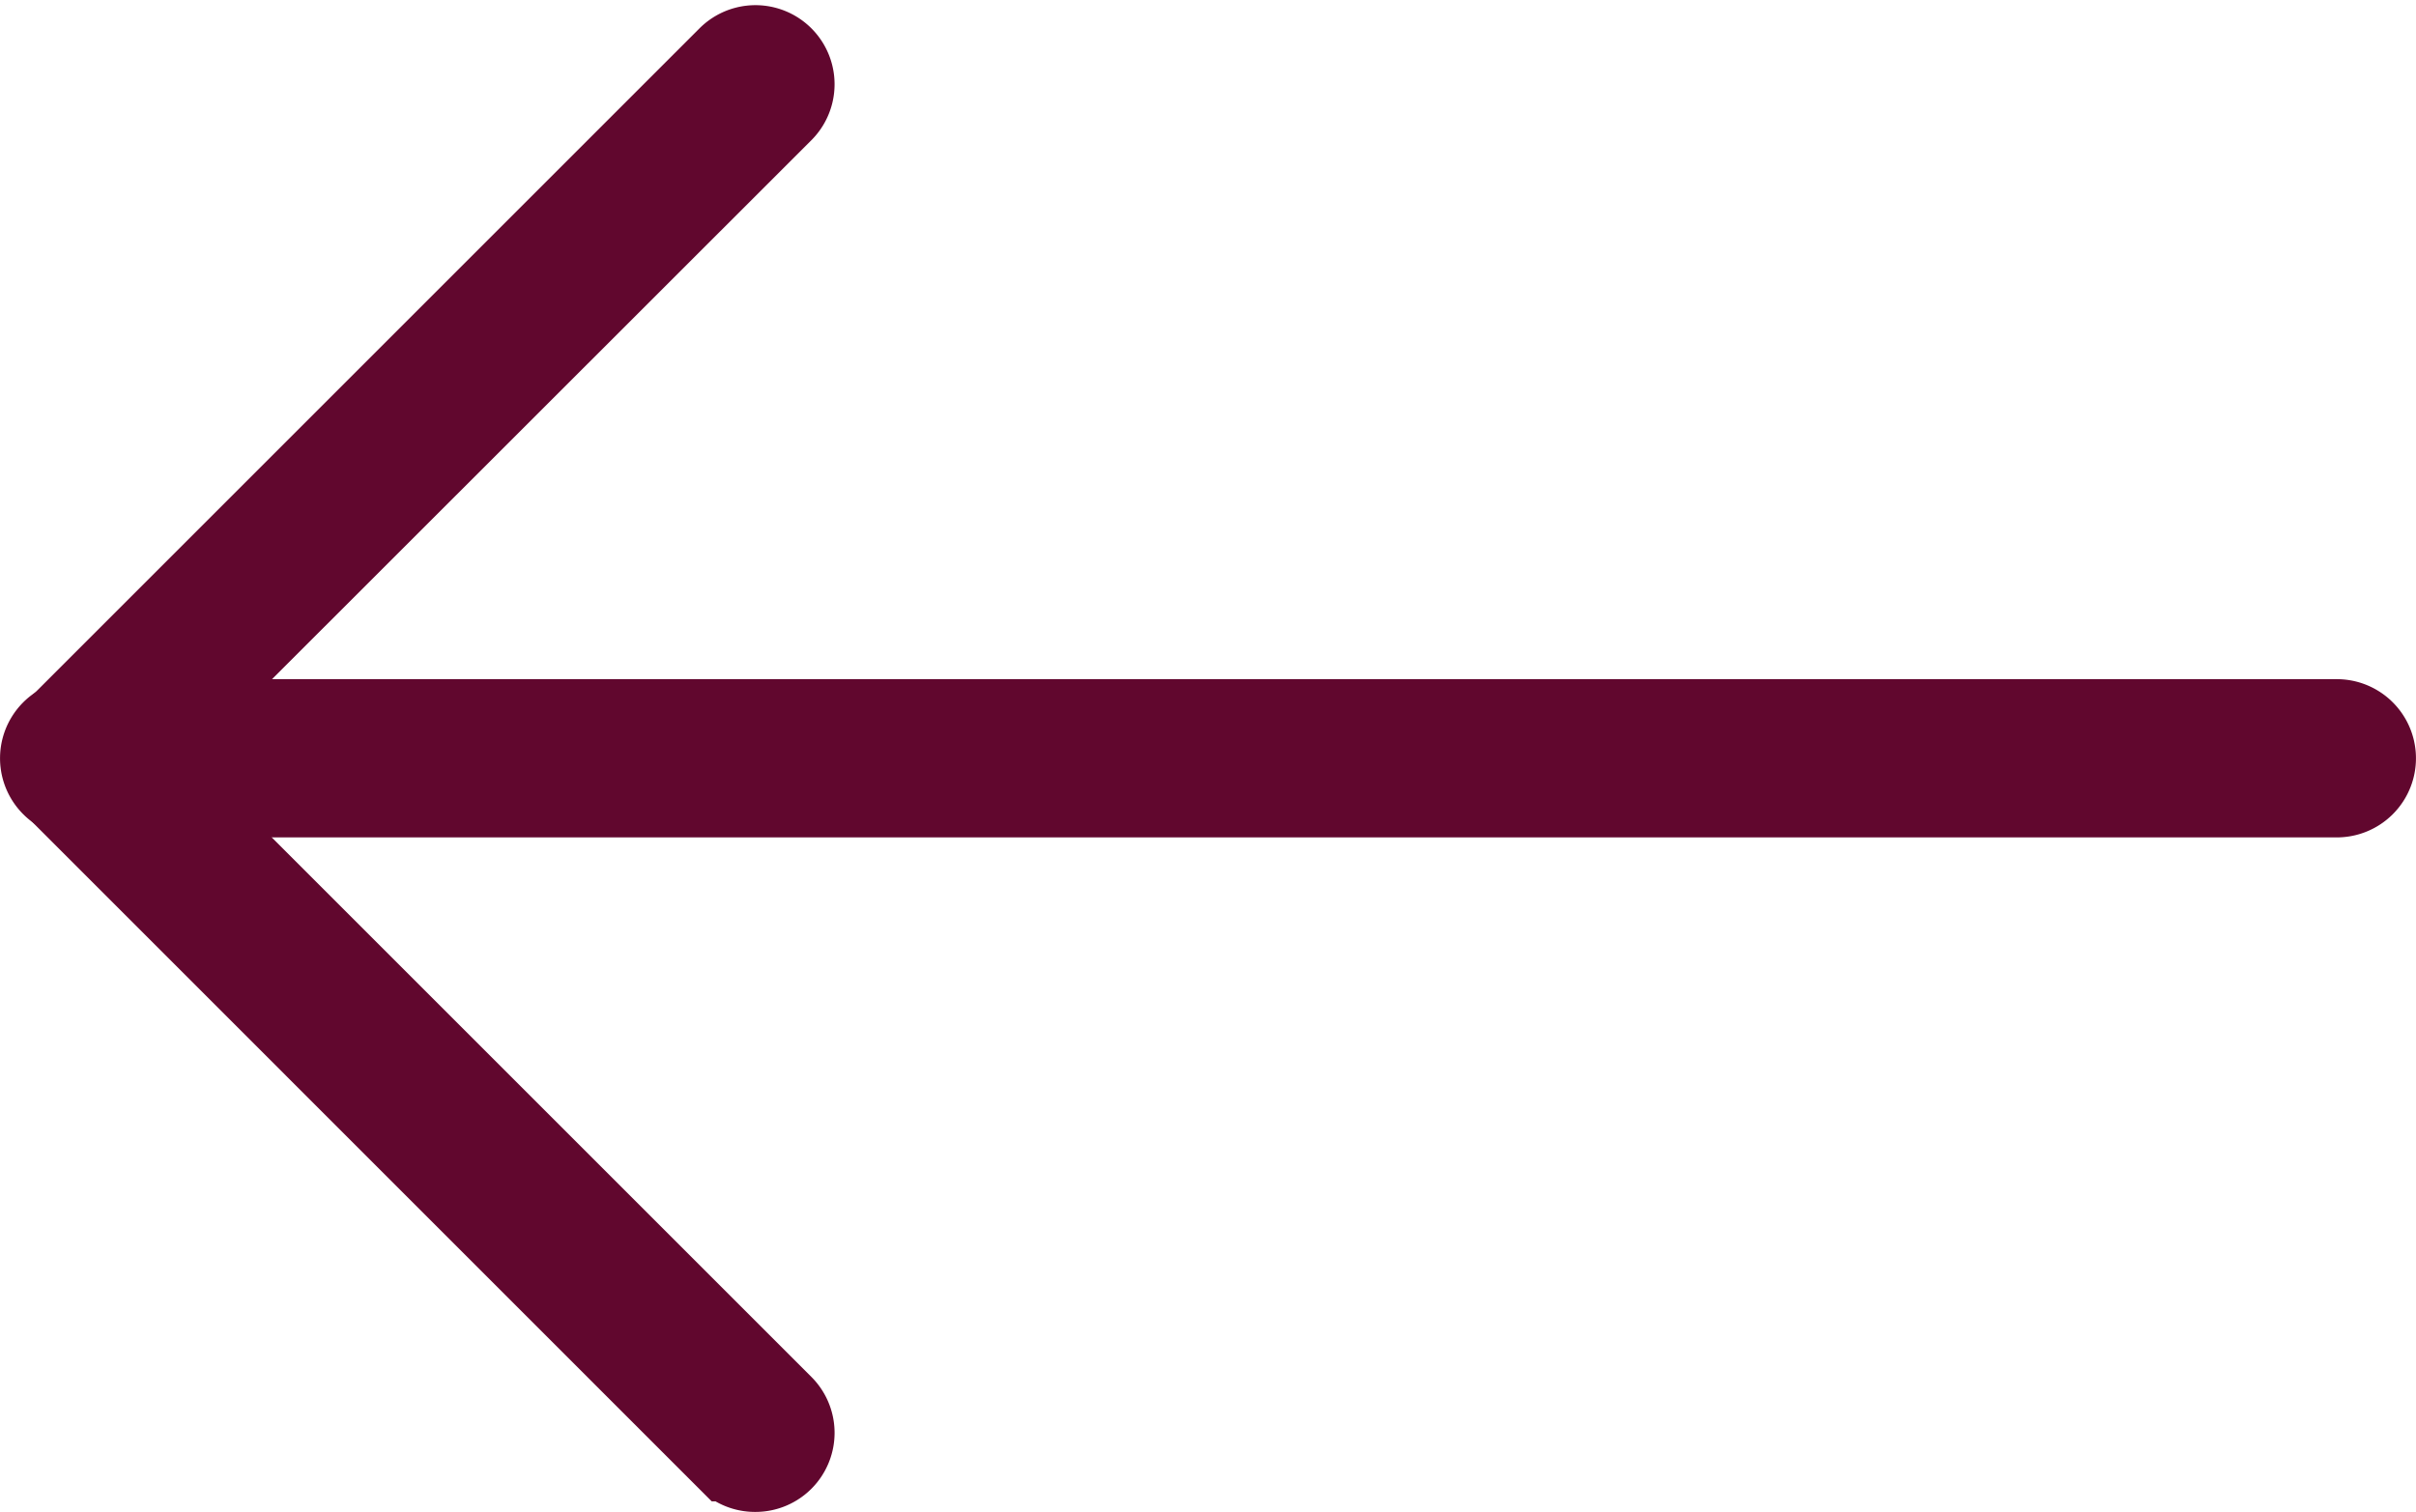
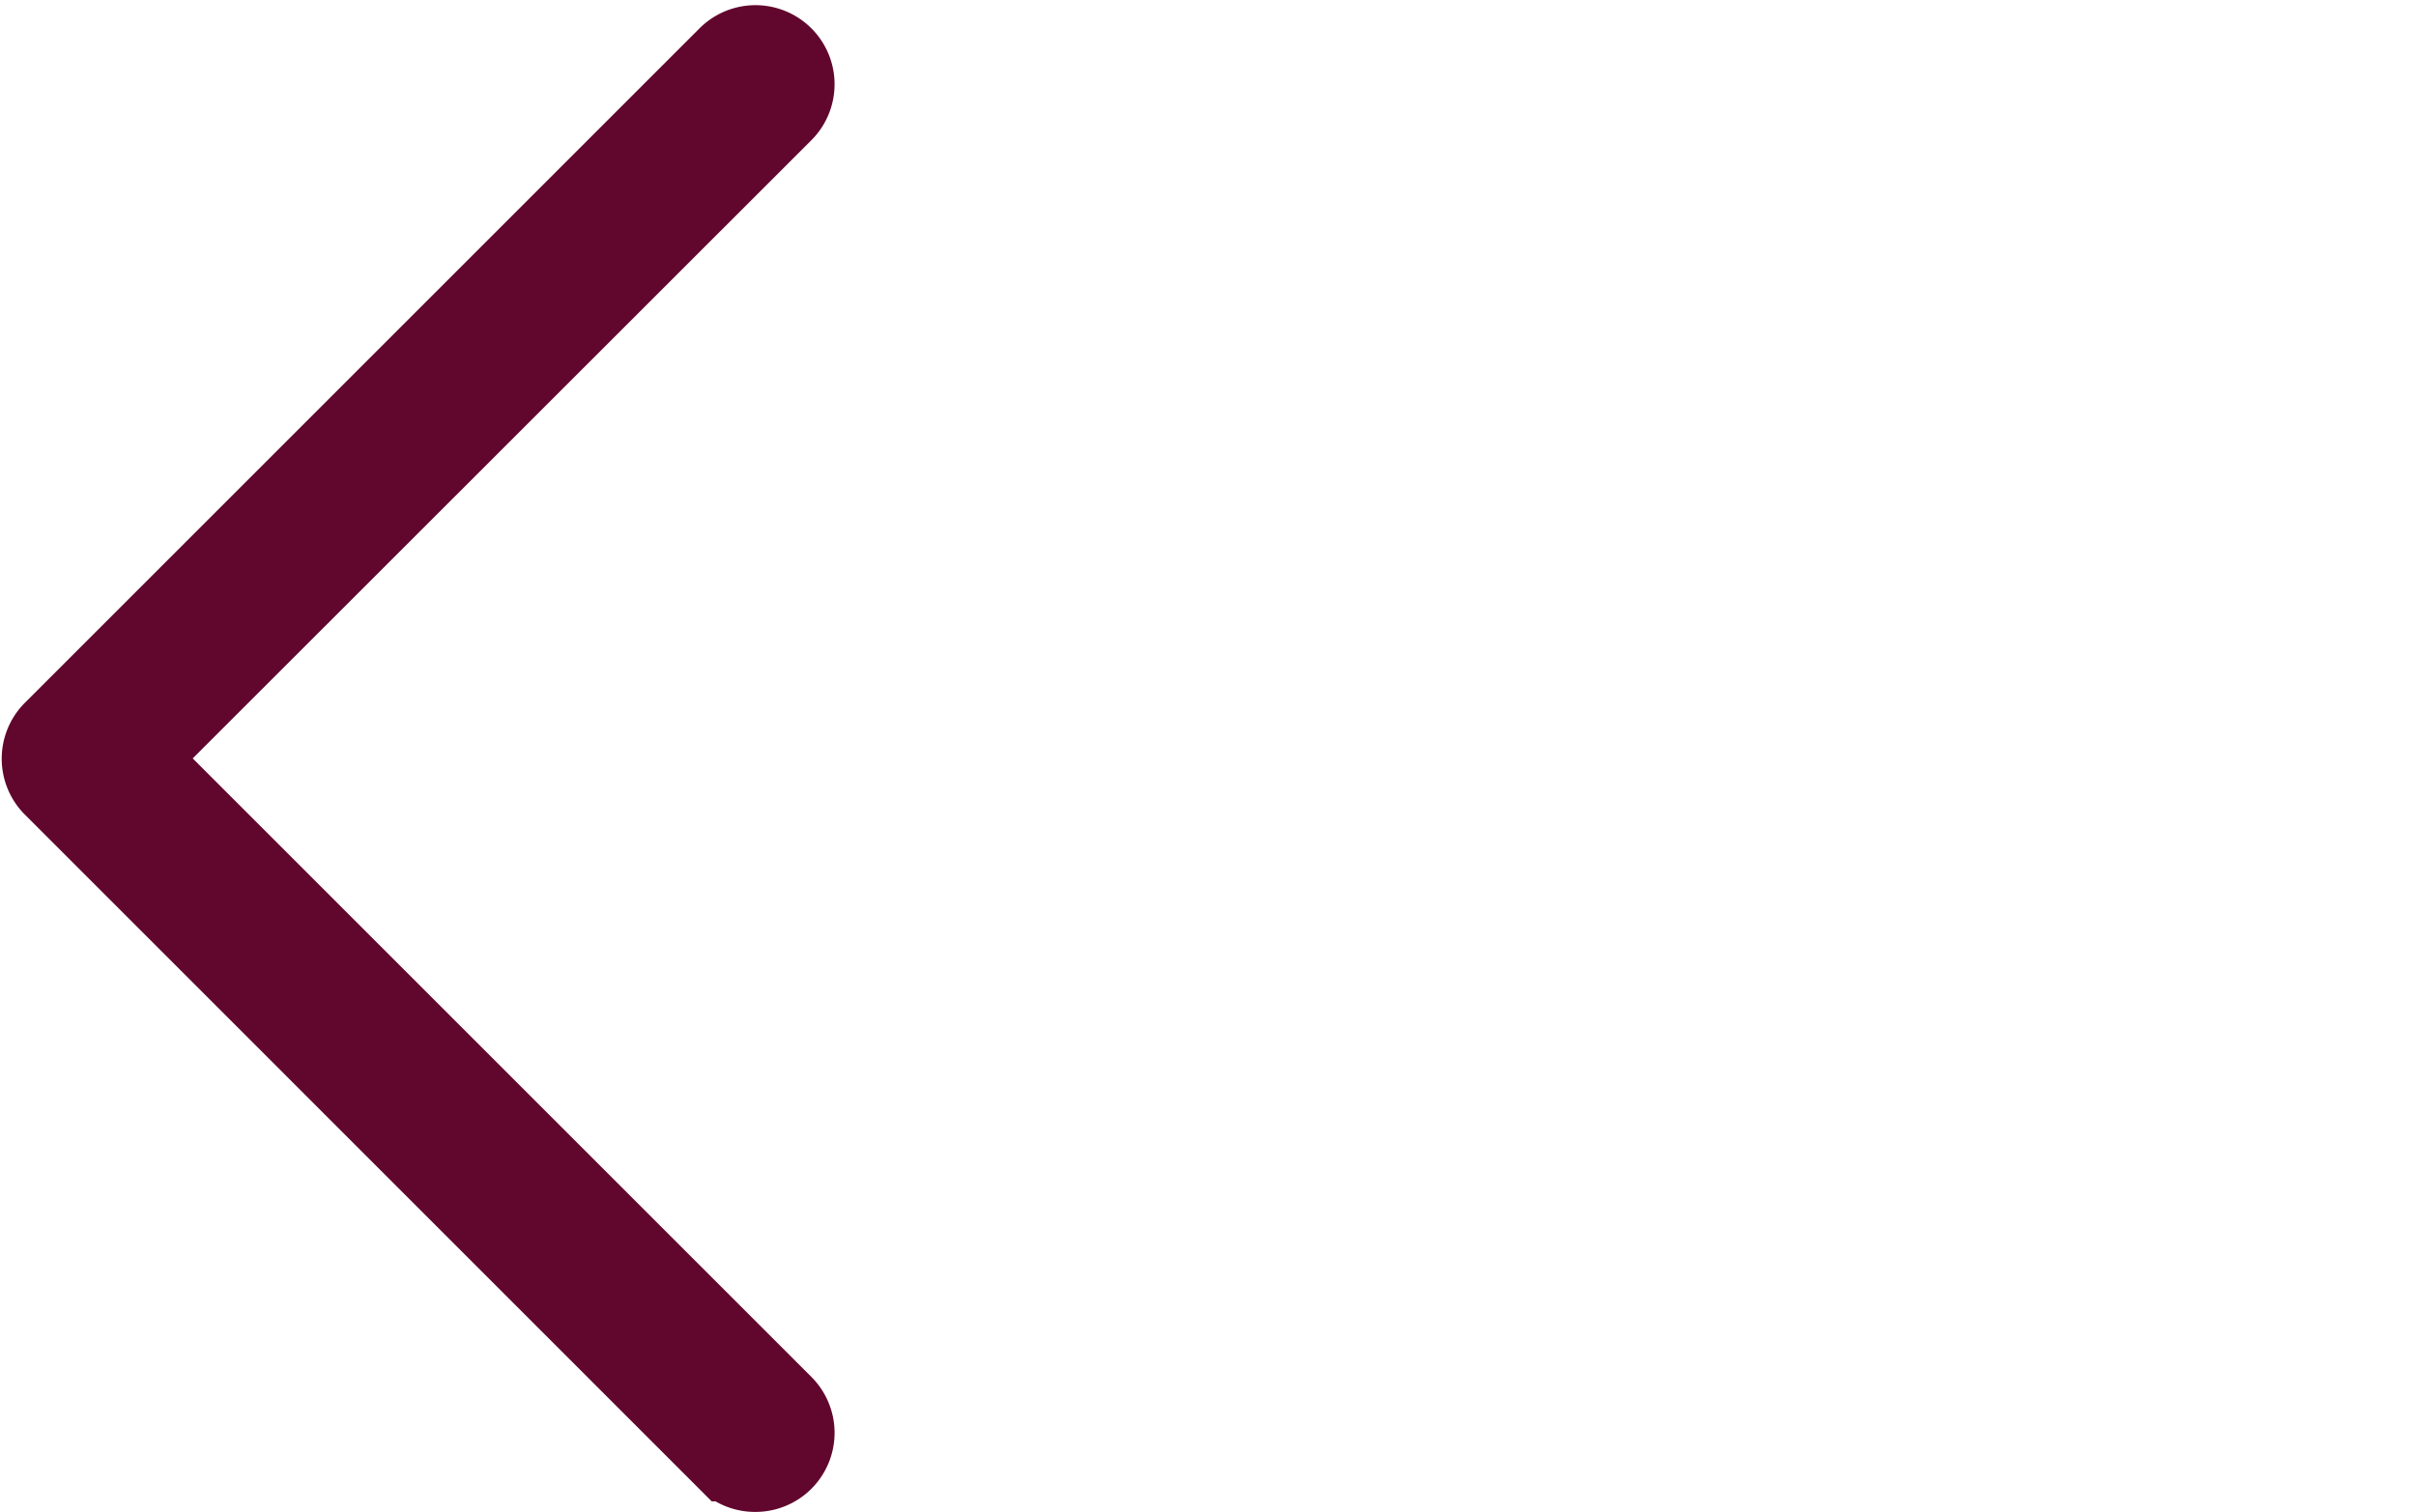
<svg xmlns="http://www.w3.org/2000/svg" width="30.727" height="19.234" viewBox="0 0 30.727 19.234">
  <g id="Grupo_3761" data-name="Grupo 3761" transform="translate(0.531 0.592)">
-     <path id="Caminho_1379" data-name="Caminho 1379" d="M279.34,699.474h28.713a.475.475,0,1,0,0-.951H279.34a.475.475,0,1,0,0,.951Z" transform="translate(-278.864 -689.944)" fill="#61072e" stroke="#61072e" stroke-miterlimit="10" stroke-width="1.062" />
    <path id="Caminho_1381" data-name="Caminho 1381" d="M316.847,704.295a.475.475,0,0,0,.336-.811l-8.244-8.244L317.183,687a.475.475,0,0,0-.672-.672l-8.58,8.58a.475.475,0,0,0,0,.672l8.58,8.581A.473.473,0,0,0,316.847,704.295Z" transform="translate(-307.77 -686.184)" fill="#61072e" stroke="#61072e" stroke-miterlimit="10" stroke-width="1.062" />
  </g>
</svg>